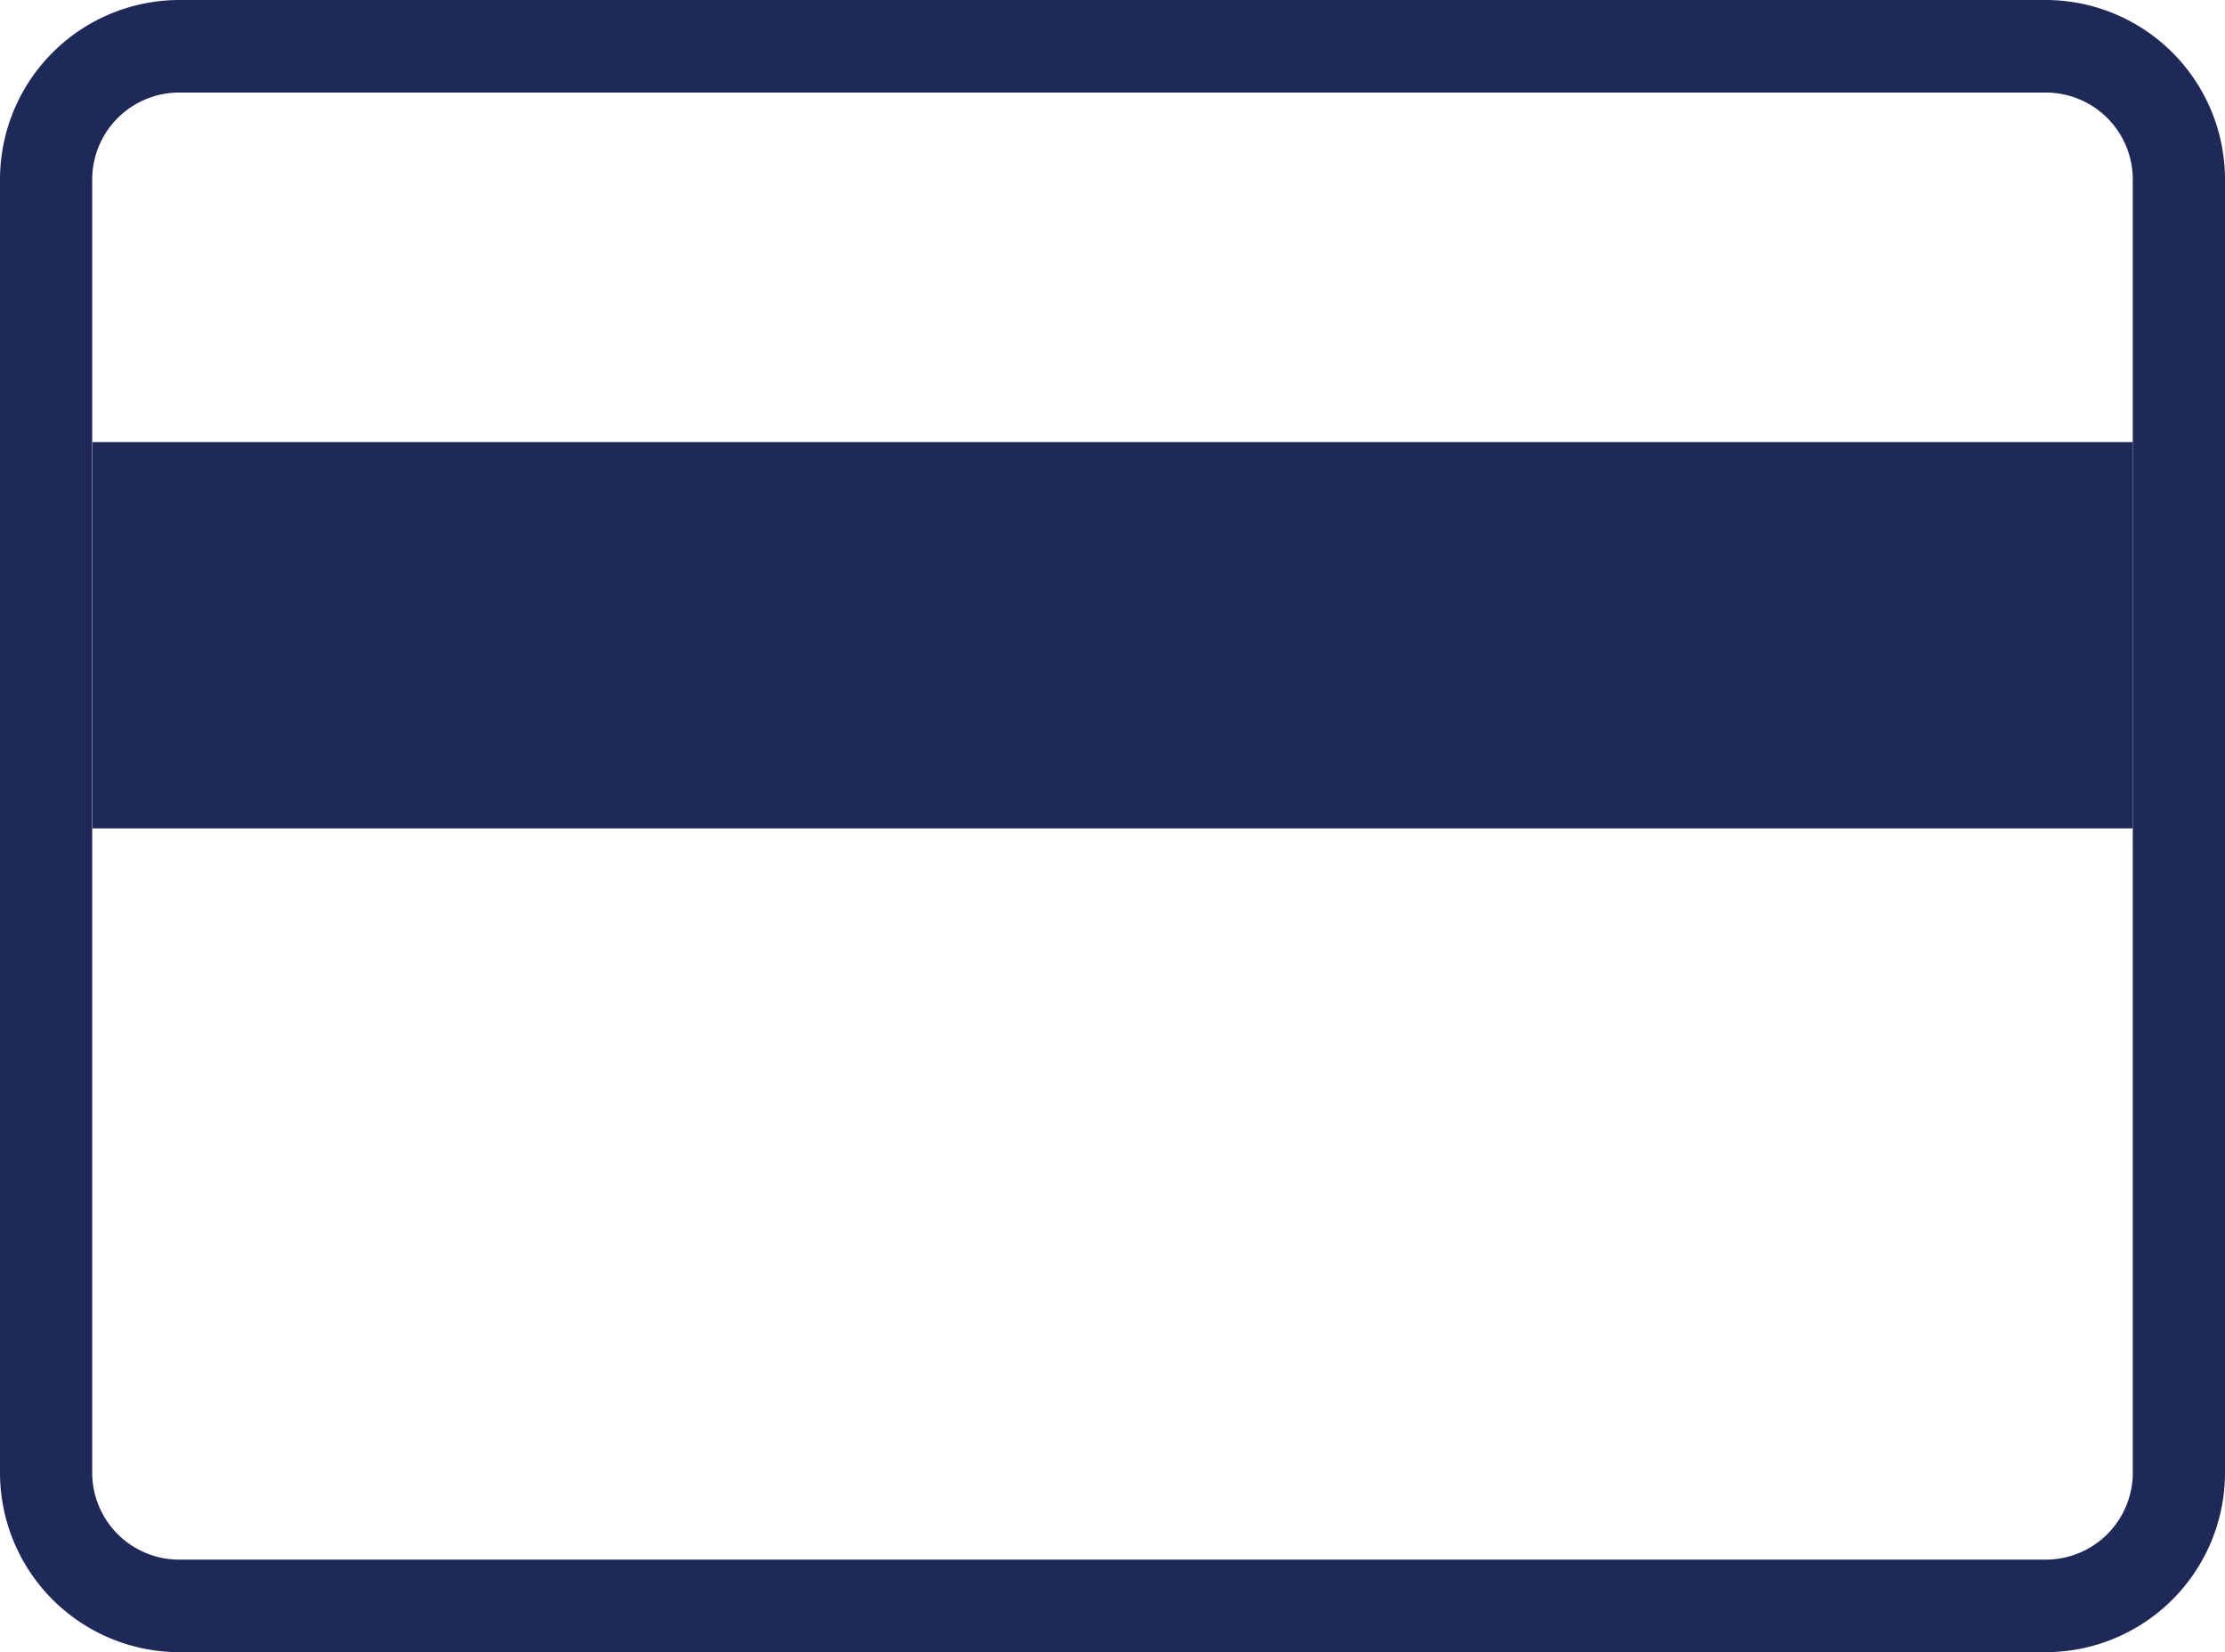
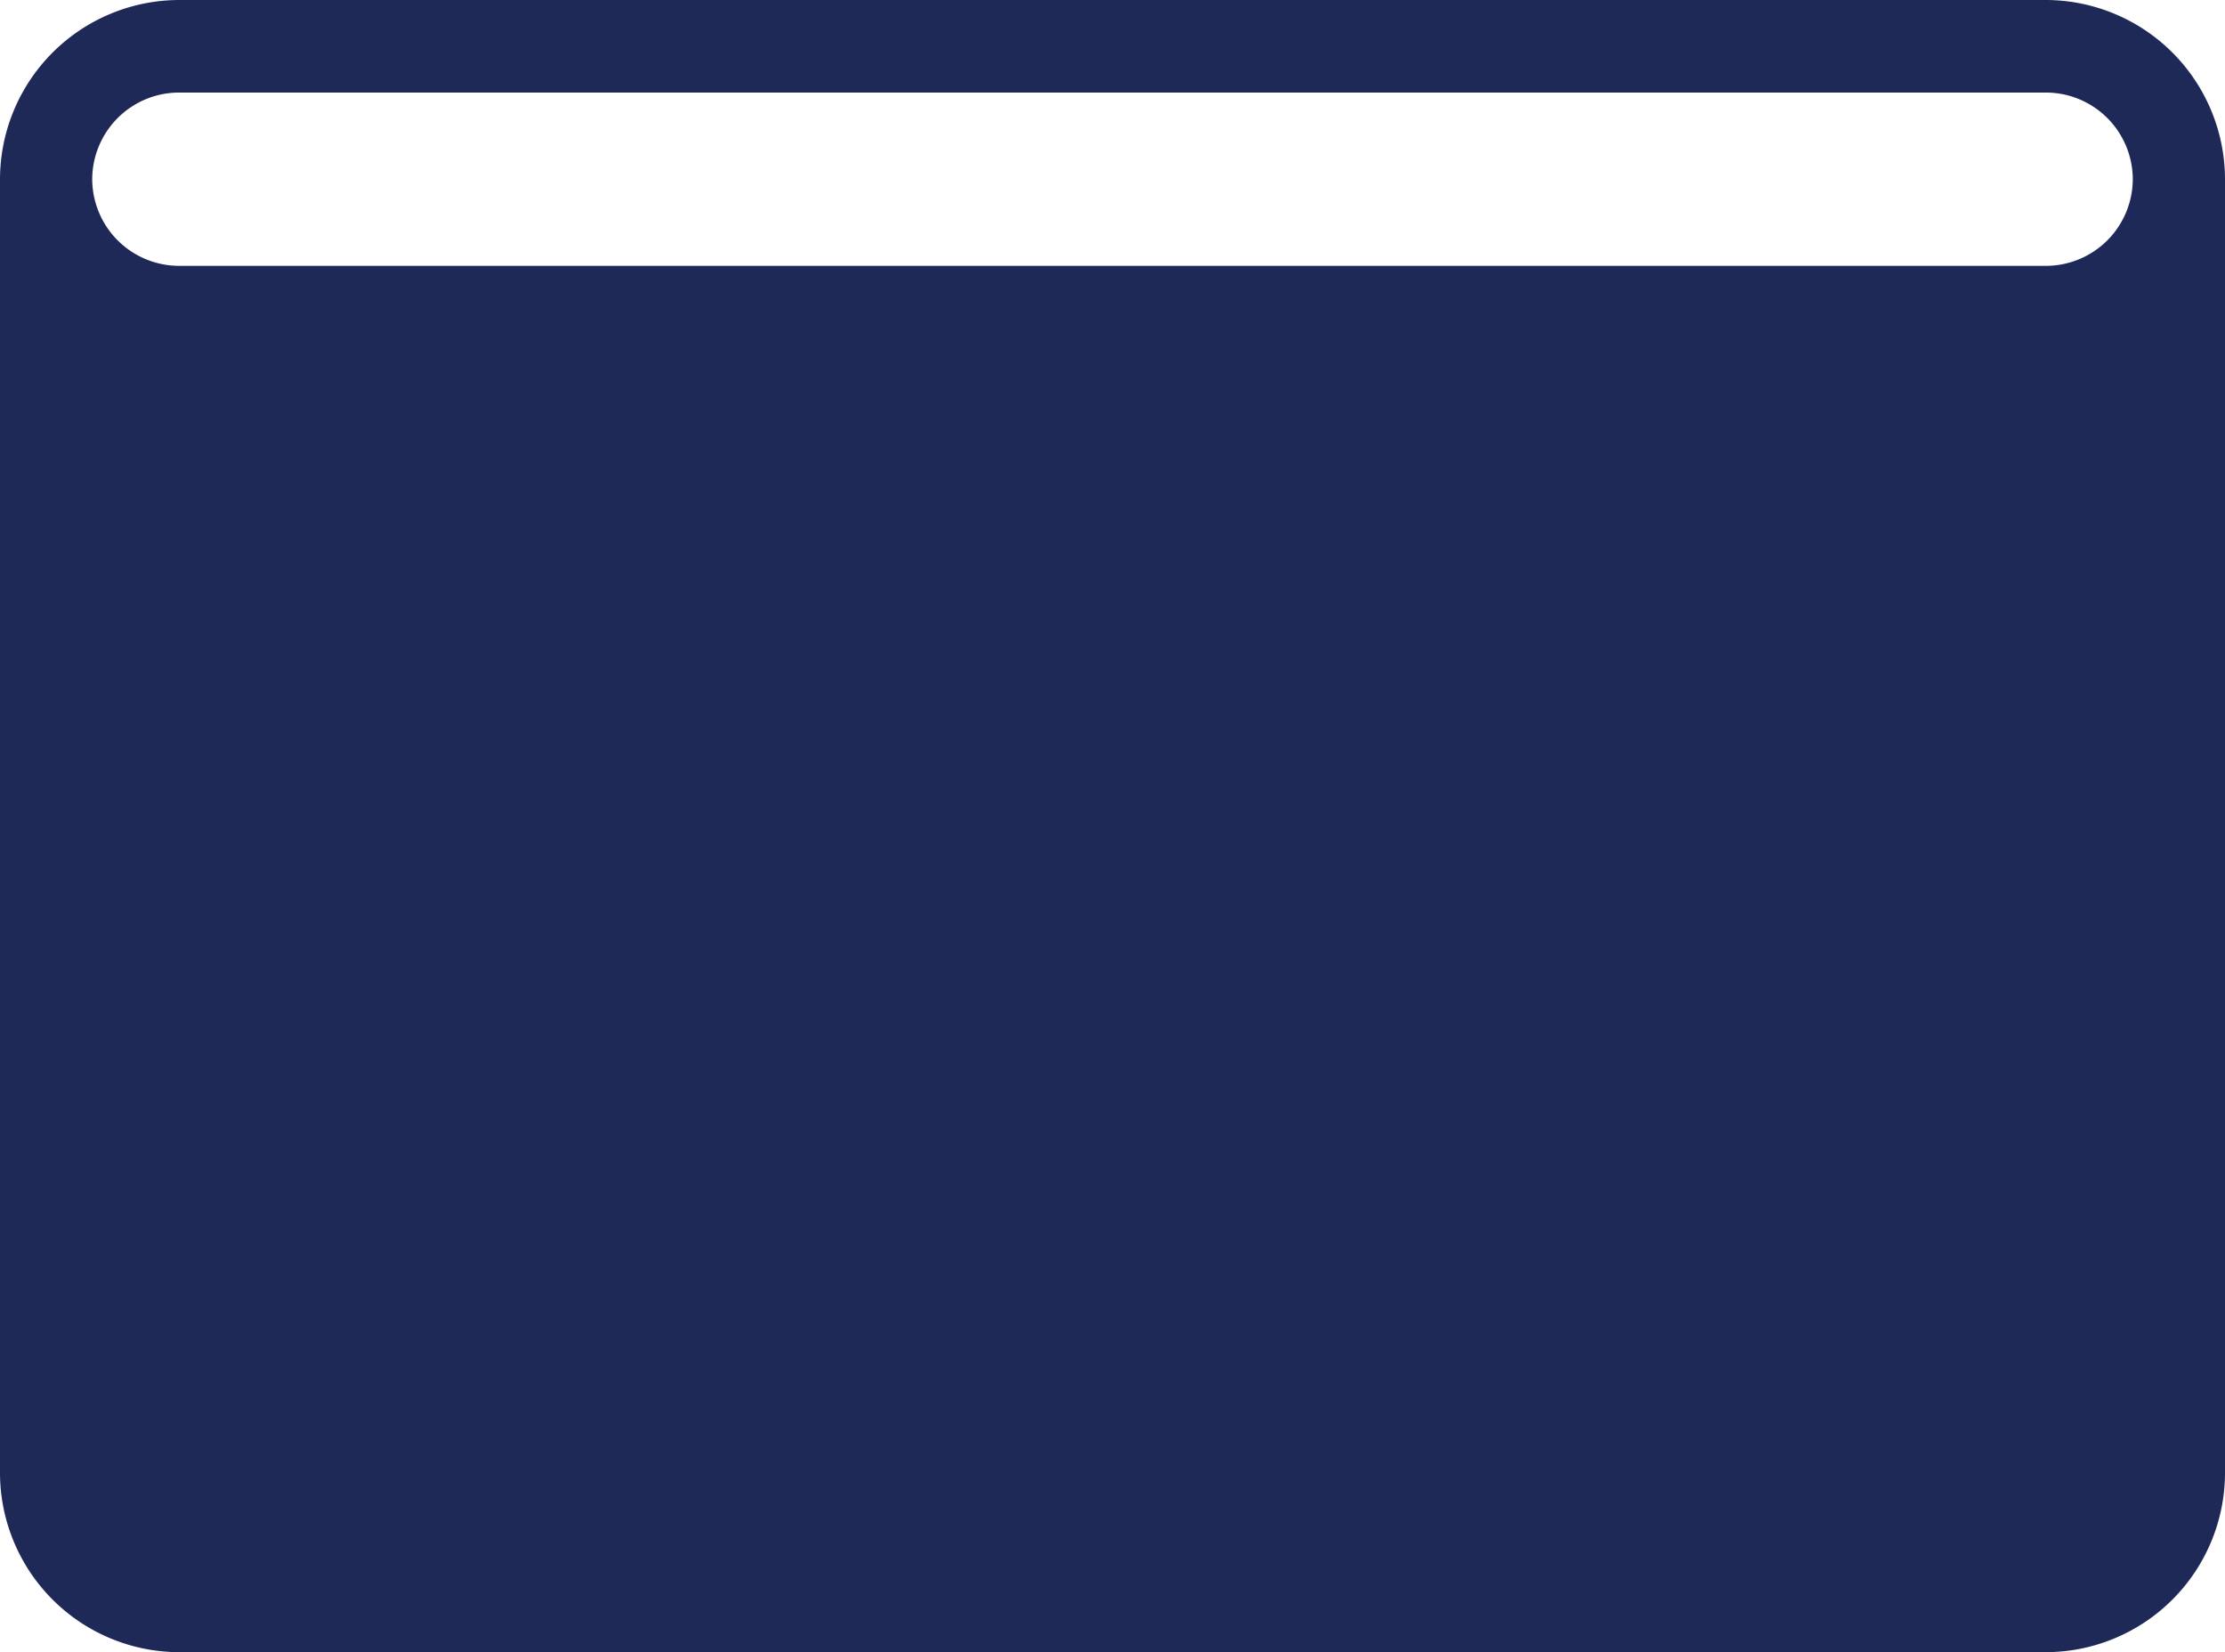
<svg xmlns="http://www.w3.org/2000/svg" id="Layer_1" data-name="Layer 1" viewBox="0 0 67.8 50.34">
  <defs>
    <style>.cls-1{fill:#1e2958;}</style>
  </defs>
-   <path class="cls-1" d="M67.94,52.17H11.06A5.47,5.47,0,0,1,5.6,46.71V7.29a5.47,5.47,0,0,1,5.46-5.46H67.94A5.47,5.47,0,0,1,73.4,7.29V46.71A5.47,5.47,0,0,1,67.94,52.17ZM11.06,4.65A2.65,2.65,0,0,0,8.41,7.29V46.71a2.65,2.65,0,0,0,2.65,2.64H67.94a2.65,2.65,0,0,0,2.65-2.64V7.29a2.65,2.65,0,0,0-2.65-2.64Z" transform="translate(-5.6 -1.83)" />
-   <rect class="cls-1" x="2.82" y="13.47" width="62.17" height="11.77" />
+   <path class="cls-1" d="M67.94,52.17H11.06A5.47,5.47,0,0,1,5.6,46.71V7.29a5.47,5.47,0,0,1,5.46-5.46H67.94A5.47,5.47,0,0,1,73.4,7.29V46.71A5.47,5.47,0,0,1,67.94,52.17ZM11.06,4.65A2.65,2.65,0,0,0,8.41,7.29a2.65,2.65,0,0,0,2.65,2.64H67.94a2.65,2.65,0,0,0,2.65-2.64V7.29a2.65,2.65,0,0,0-2.65-2.64Z" transform="translate(-5.6 -1.83)" />
</svg>